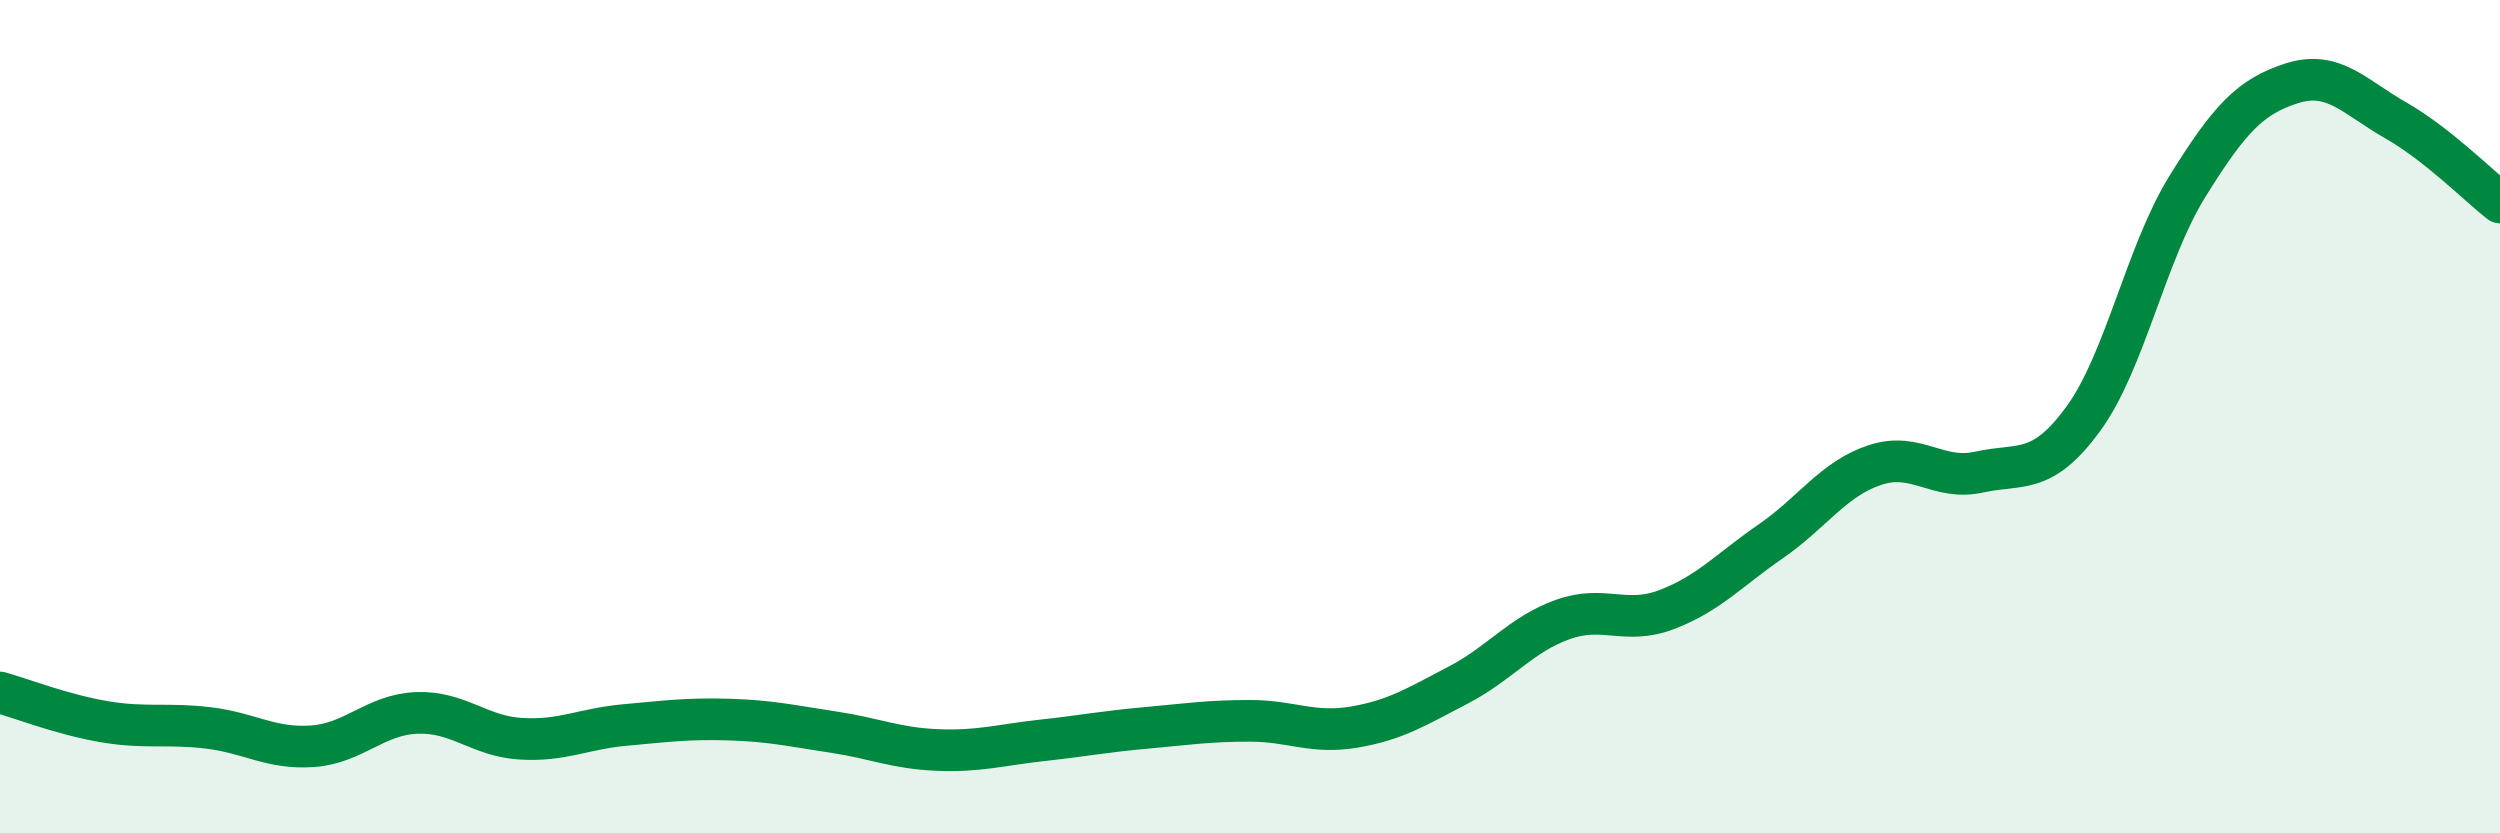
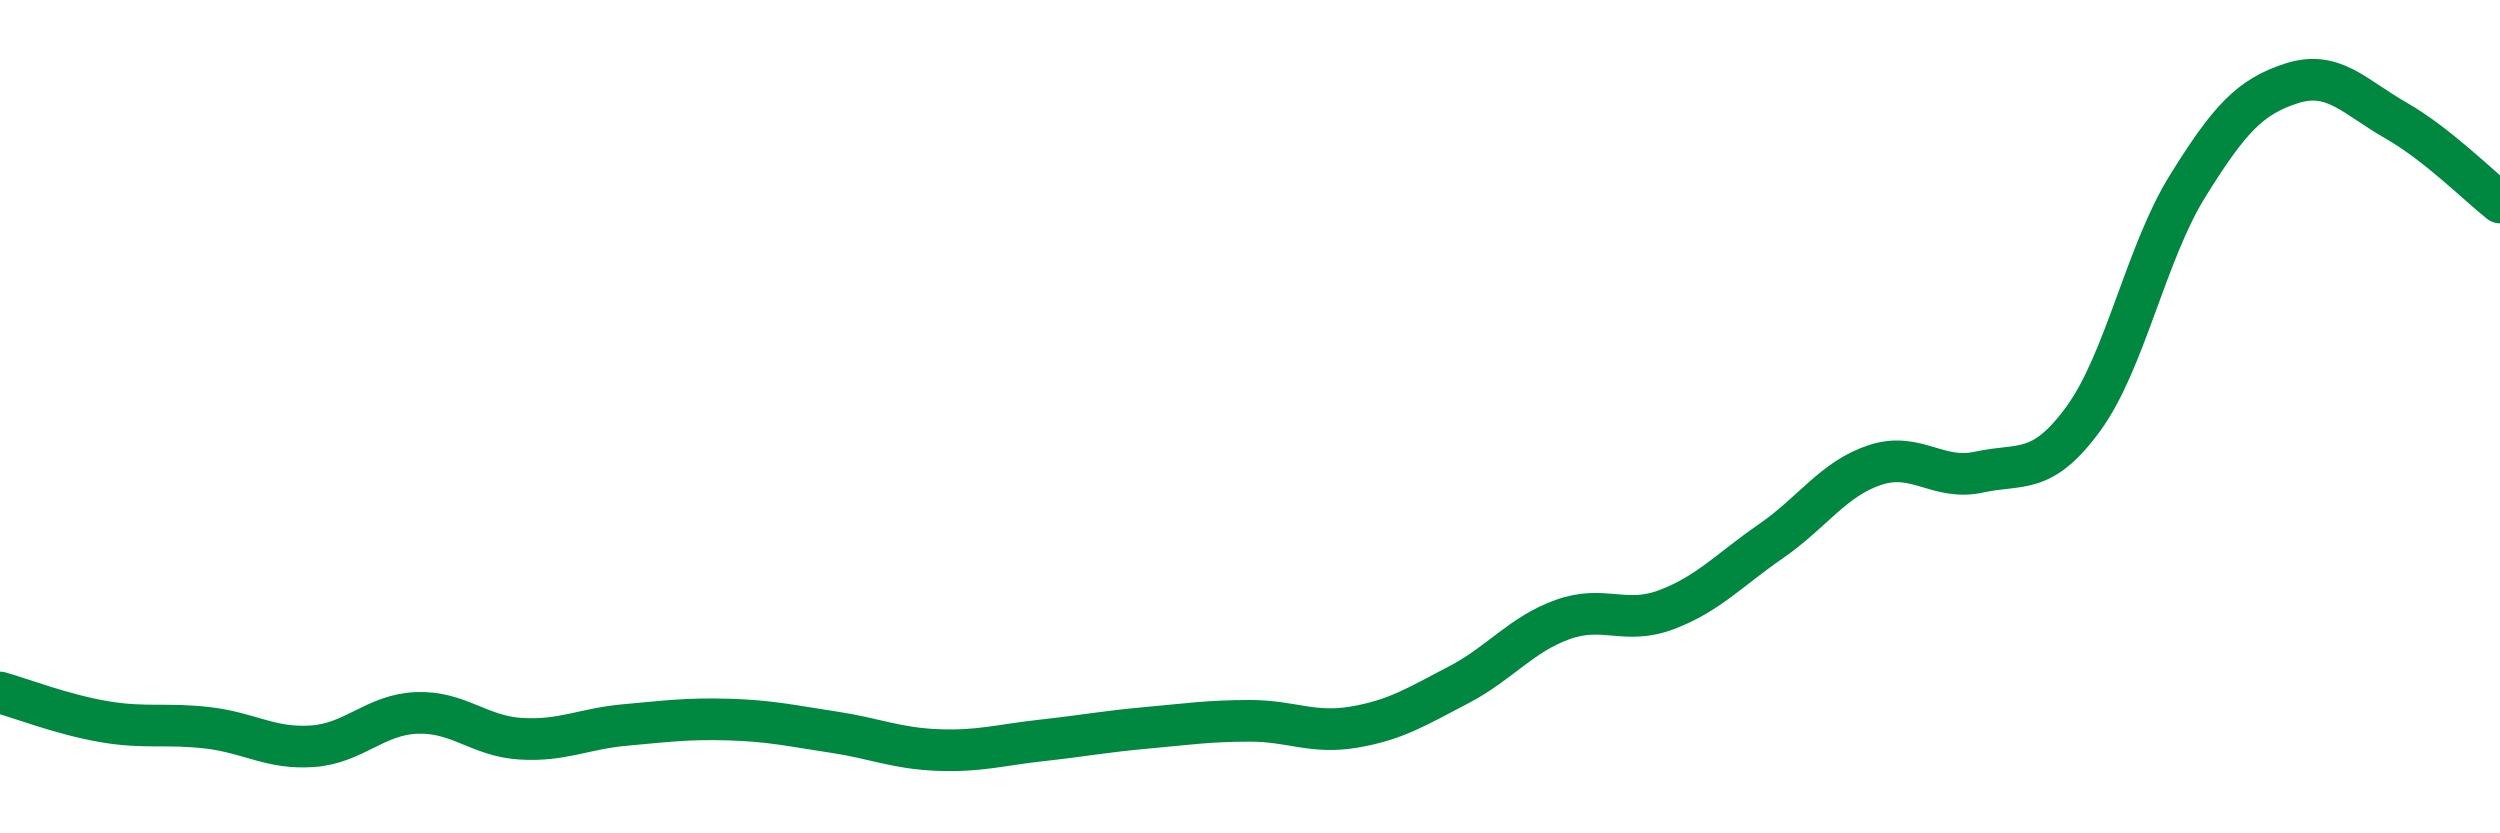
<svg xmlns="http://www.w3.org/2000/svg" width="60" height="20" viewBox="0 0 60 20">
-   <path d="M 0,16.62 C 0.5,16.76 1.5,17.15 2.5,17.32 C 3.5,17.49 4,17.35 5,17.47 C 6,17.59 6.5,17.98 7.5,17.91 C 8.5,17.84 9,17.15 10,17.11 C 11,17.07 11.5,17.67 12.5,17.73 C 13.5,17.79 14,17.49 15,17.4 C 16,17.31 16.5,17.24 17.5,17.27 C 18.5,17.3 19,17.42 20,17.57 C 21,17.72 21.5,17.96 22.5,18 C 23.5,18.04 24,17.88 25,17.77 C 26,17.66 26.5,17.56 27.5,17.47 C 28.5,17.38 29,17.3 30,17.3 C 31,17.3 31.5,17.62 32.5,17.45 C 33.5,17.28 34,16.96 35,16.44 C 36,15.92 36.5,15.23 37.5,14.87 C 38.5,14.51 39,15.01 40,14.63 C 41,14.25 41.5,13.68 42.5,12.99 C 43.5,12.3 44,11.49 45,11.16 C 46,10.83 46.5,11.55 47.5,11.33 C 48.5,11.11 49,11.42 50,10.05 C 51,8.68 51.5,6.08 52.5,4.47 C 53.5,2.86 54,2.32 55,2 C 56,1.68 56.5,2.32 57.5,2.89 C 58.5,3.46 59.5,4.47 60,4.86L60 20L0 20Z" fill="#008740" opacity="0.1" stroke-linecap="round" stroke-linejoin="round" />
  <path d="M 0,16.62 C 0.5,16.76 1.5,17.15 2.5,17.32 C 3.5,17.49 4,17.35 5,17.47 C 6,17.59 6.5,17.98 7.5,17.91 C 8.5,17.84 9,17.15 10,17.11 C 11,17.07 11.5,17.67 12.5,17.73 C 13.5,17.79 14,17.49 15,17.4 C 16,17.31 16.5,17.24 17.5,17.27 C 18.5,17.3 19,17.42 20,17.57 C 21,17.72 21.5,17.96 22.5,18 C 23.5,18.04 24,17.88 25,17.77 C 26,17.66 26.5,17.56 27.5,17.47 C 28.5,17.38 29,17.3 30,17.3 C 31,17.3 31.5,17.62 32.5,17.45 C 33.5,17.28 34,16.96 35,16.44 C 36,15.92 36.5,15.23 37.5,14.87 C 38.5,14.51 39,15.01 40,14.63 C 41,14.25 41.5,13.68 42.5,12.99 C 43.5,12.3 44,11.49 45,11.16 C 46,10.83 46.5,11.55 47.5,11.33 C 48.5,11.11 49,11.42 50,10.05 C 51,8.68 51.5,6.08 52.5,4.47 C 53.5,2.86 54,2.32 55,2 C 56,1.68 56.5,2.32 57.5,2.89 C 58.5,3.46 59.5,4.47 60,4.86" stroke="#008740" stroke-width="1" fill="none" stroke-linecap="round" stroke-linejoin="round" />
</svg>